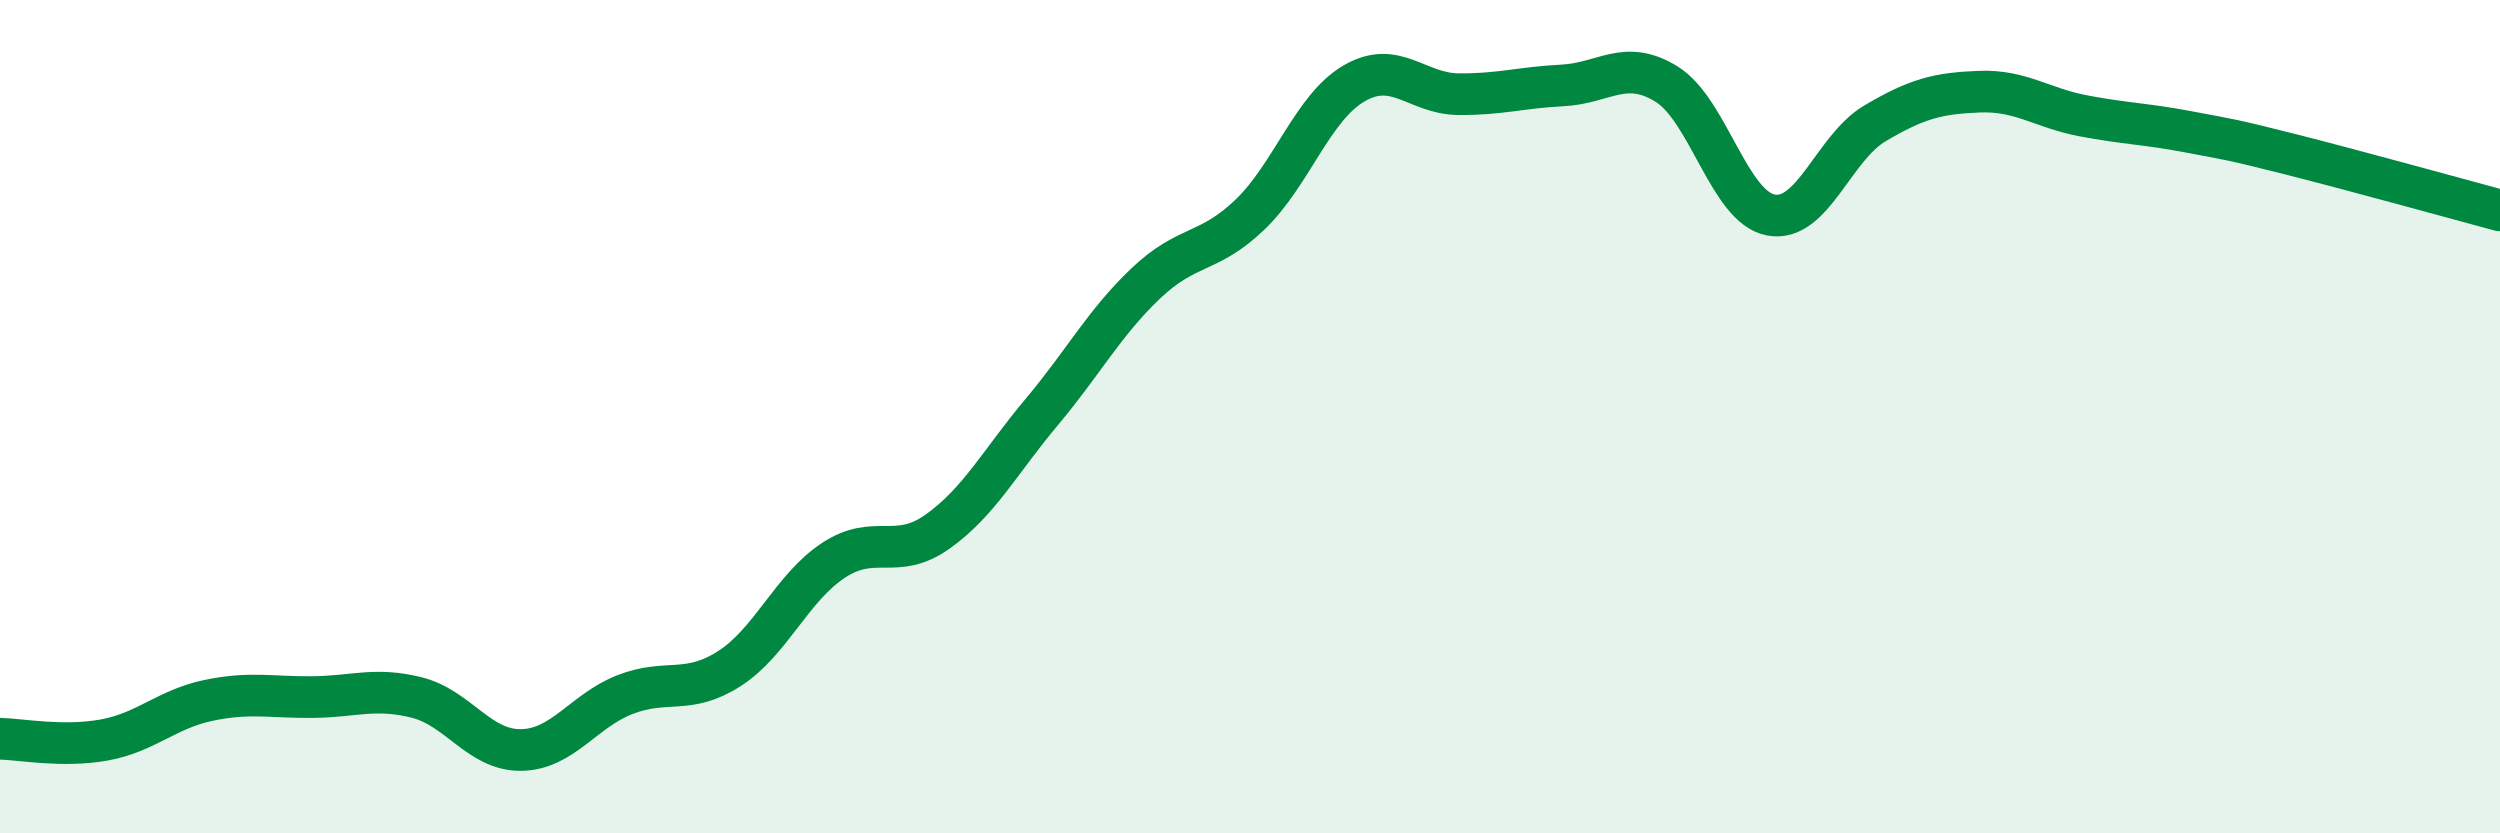
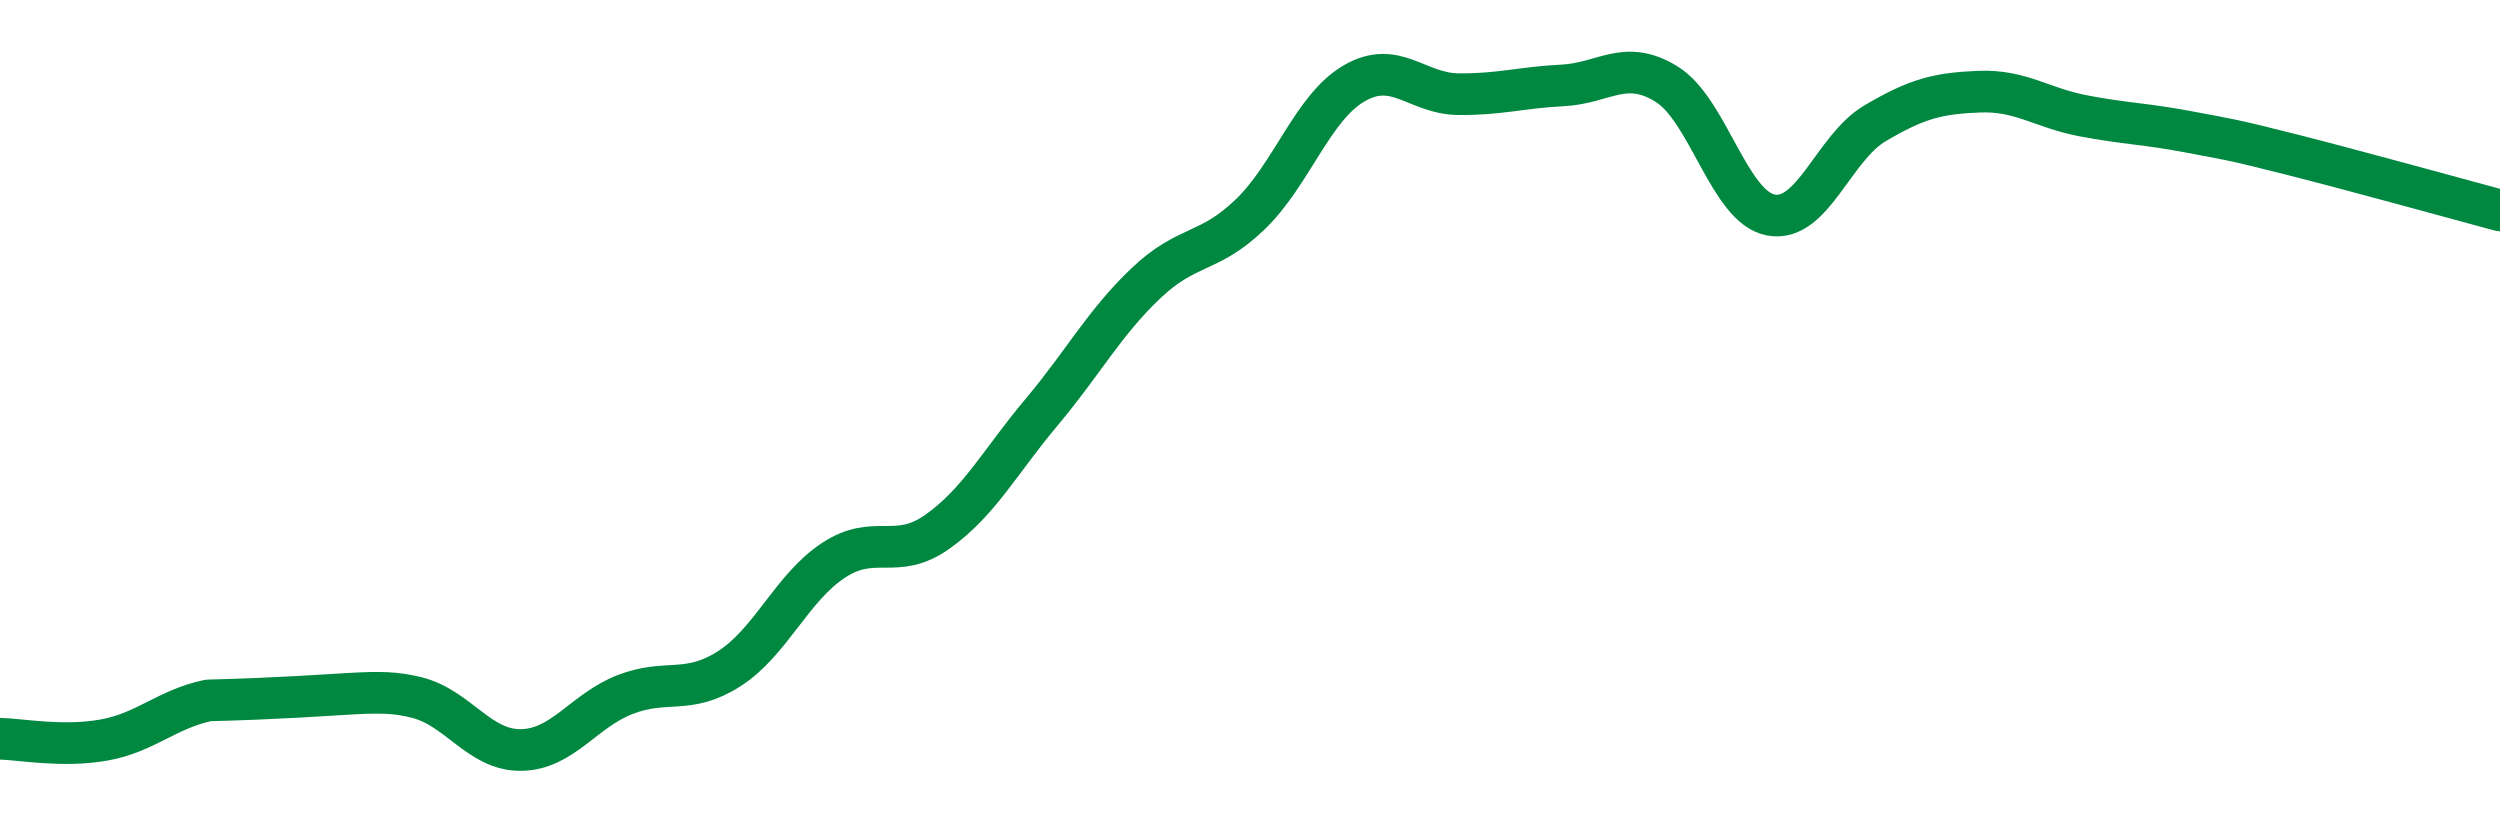
<svg xmlns="http://www.w3.org/2000/svg" width="60" height="20" viewBox="0 0 60 20">
-   <path d="M 0,17.73 C 0.5,17.74 1.5,17.94 2.5,17.76 C 3.5,17.58 4,17.02 5,16.81 C 6,16.6 6.5,16.74 7.5,16.73 C 8.5,16.72 9,16.49 10,16.74 C 11,16.99 11.5,18.01 12.5,18 C 13.5,17.99 14,17.06 15,16.67 C 16,16.28 16.5,16.69 17.5,16.05 C 18.5,15.41 19,14.11 20,13.45 C 21,12.79 21.5,13.47 22.5,12.76 C 23.5,12.05 24,11.08 25,9.89 C 26,8.7 26.5,7.75 27.5,6.8 C 28.5,5.85 29,6.11 30,5.15 C 31,4.19 31.5,2.58 32.5,2 C 33.5,1.42 34,2.25 35,2.26 C 36,2.27 36.5,2.1 37.5,2.05 C 38.5,2 39,1.4 40,2.02 C 41,2.64 41.5,4.97 42.5,5.16 C 43.5,5.35 44,3.55 45,2.96 C 46,2.37 46.5,2.24 47.5,2.2 C 48.5,2.16 49,2.59 50,2.78 C 51,2.97 51.5,2.97 52.5,3.16 C 53.5,3.35 53.5,3.33 55,3.71 C 56.5,4.09 59,4.78 60,5.05L60 20L0 20Z" fill="#008740" opacity="0.1" stroke-linecap="round" stroke-linejoin="round" />
-   <path d="M 0,17.73 C 0.5,17.74 1.5,17.94 2.5,17.76 C 3.5,17.58 4,17.02 5,16.81 C 6,16.6 6.5,16.74 7.5,16.73 C 8.5,16.72 9,16.49 10,16.74 C 11,16.99 11.5,18.01 12.5,18 C 13.5,17.99 14,17.06 15,16.67 C 16,16.28 16.5,16.69 17.5,16.05 C 18.5,15.41 19,14.11 20,13.45 C 21,12.79 21.5,13.47 22.5,12.76 C 23.5,12.05 24,11.08 25,9.89 C 26,8.7 26.5,7.75 27.5,6.8 C 28.5,5.85 29,6.11 30,5.15 C 31,4.19 31.5,2.58 32.5,2 C 33.5,1.42 34,2.25 35,2.26 C 36,2.27 36.5,2.1 37.5,2.05 C 38.5,2 39,1.4 40,2.02 C 41,2.64 41.5,4.97 42.5,5.16 C 43.5,5.35 44,3.55 45,2.96 C 46,2.37 46.5,2.24 47.5,2.2 C 48.5,2.16 49,2.59 50,2.78 C 51,2.97 51.5,2.97 52.5,3.16 C 53.5,3.35 53.5,3.33 55,3.71 C 56.5,4.09 59,4.78 60,5.05" stroke="#008740" stroke-width="1" fill="none" stroke-linecap="round" stroke-linejoin="round" />
+   <path d="M 0,17.73 C 0.5,17.74 1.5,17.94 2.5,17.76 C 3.5,17.58 4,17.02 5,16.81 C 8.5,16.72 9,16.49 10,16.74 C 11,16.99 11.5,18.01 12.5,18 C 13.5,17.99 14,17.06 15,16.67 C 16,16.28 16.5,16.69 17.5,16.05 C 18.5,15.41 19,14.11 20,13.45 C 21,12.79 21.5,13.47 22.5,12.76 C 23.5,12.05 24,11.08 25,9.89 C 26,8.7 26.5,7.75 27.5,6.8 C 28.5,5.85 29,6.11 30,5.15 C 31,4.19 31.5,2.58 32.5,2 C 33.5,1.42 34,2.25 35,2.26 C 36,2.27 36.5,2.1 37.5,2.05 C 38.5,2 39,1.4 40,2.02 C 41,2.64 41.5,4.97 42.5,5.16 C 43.5,5.35 44,3.55 45,2.96 C 46,2.37 46.5,2.24 47.5,2.2 C 48.5,2.16 49,2.59 50,2.78 C 51,2.97 51.5,2.97 52.5,3.16 C 53.5,3.35 53.5,3.33 55,3.71 C 56.5,4.09 59,4.78 60,5.05" stroke="#008740" stroke-width="1" fill="none" stroke-linecap="round" stroke-linejoin="round" />
</svg>